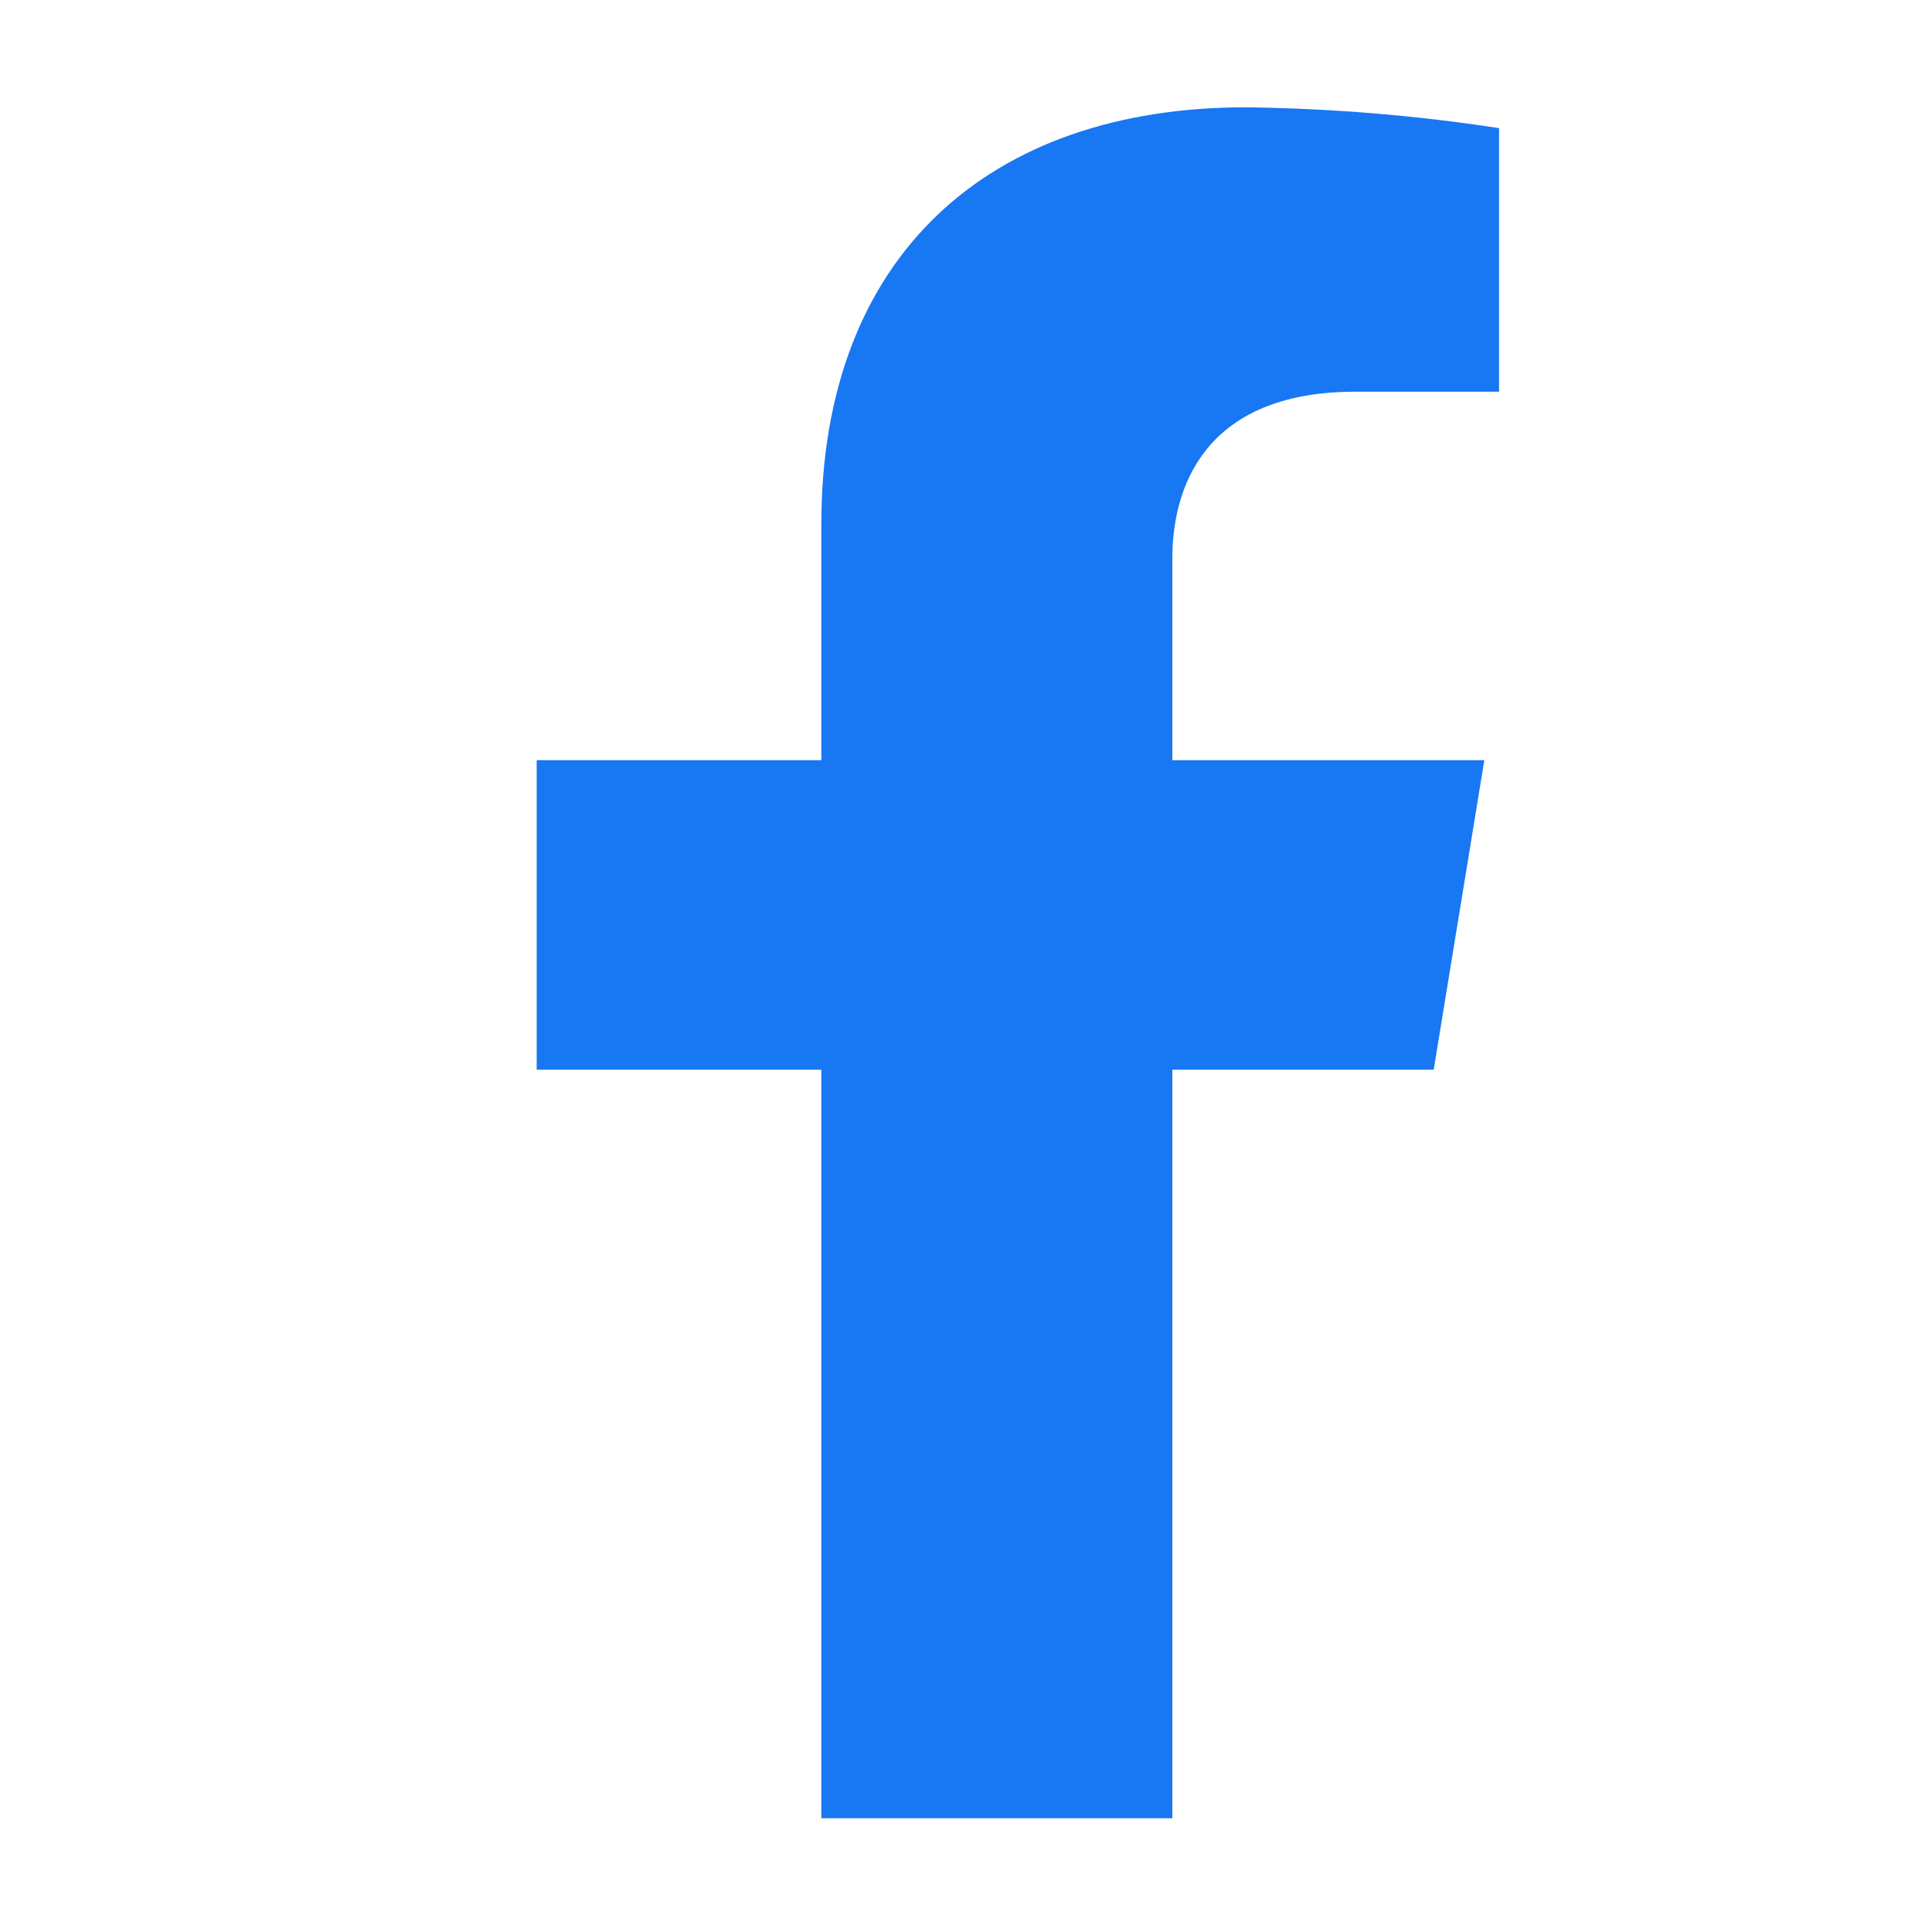
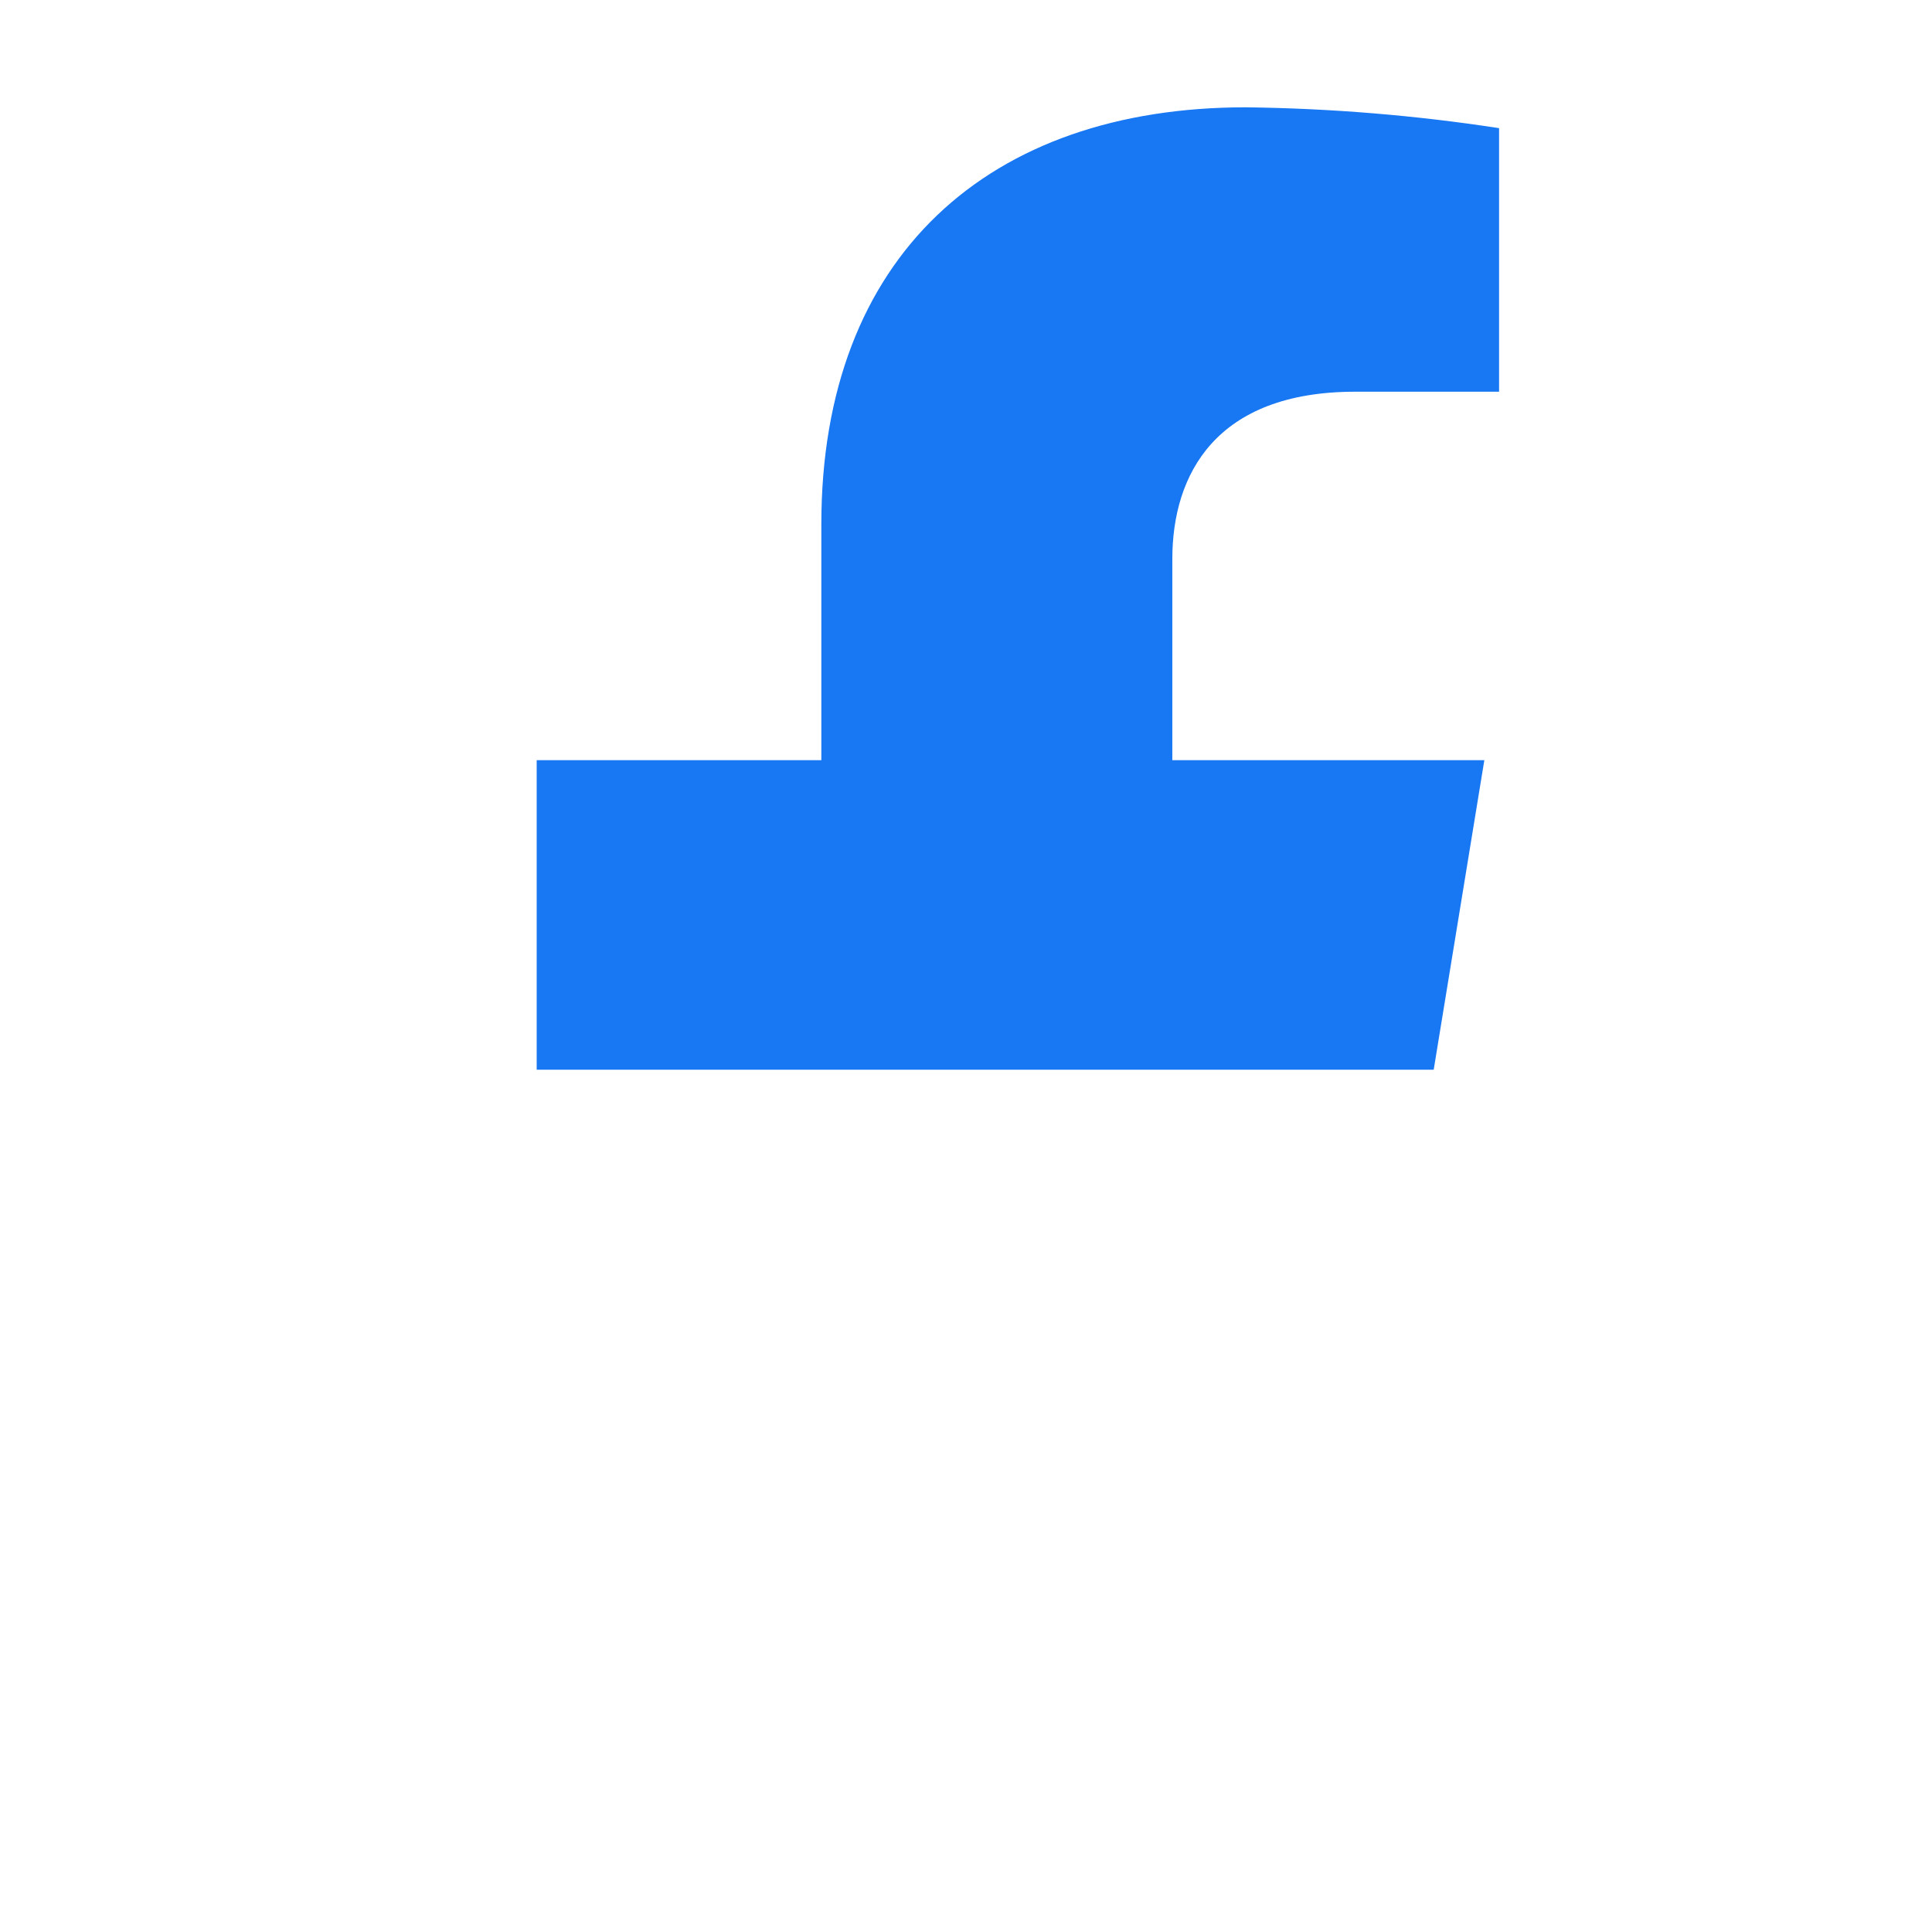
<svg xmlns="http://www.w3.org/2000/svg" width="24" height="24" viewBox="0 0 24 24" fill="none">
  <g id="Icon">
-     <path id="Vector" d="M17.81 13.288L18.439 9.443H14.563V6.944C14.563 5.893 15.104 4.866 16.835 4.866H18.622V1.592C17.581 1.432 16.53 1.346 15.476 1.333C12.286 1.333 10.203 3.178 10.203 6.511V9.443H6.667V13.288H10.203V22.587H14.563V13.288H17.81Z" fill="#1877F2" />
+     <path id="Vector" d="M17.81 13.288L18.439 9.443H14.563V6.944C14.563 5.893 15.104 4.866 16.835 4.866H18.622V1.592C17.581 1.432 16.53 1.346 15.476 1.333C12.286 1.333 10.203 3.178 10.203 6.511V9.443H6.667V13.288H10.203V22.587V13.288H17.81Z" fill="#1877F2" />
  </g>
</svg>